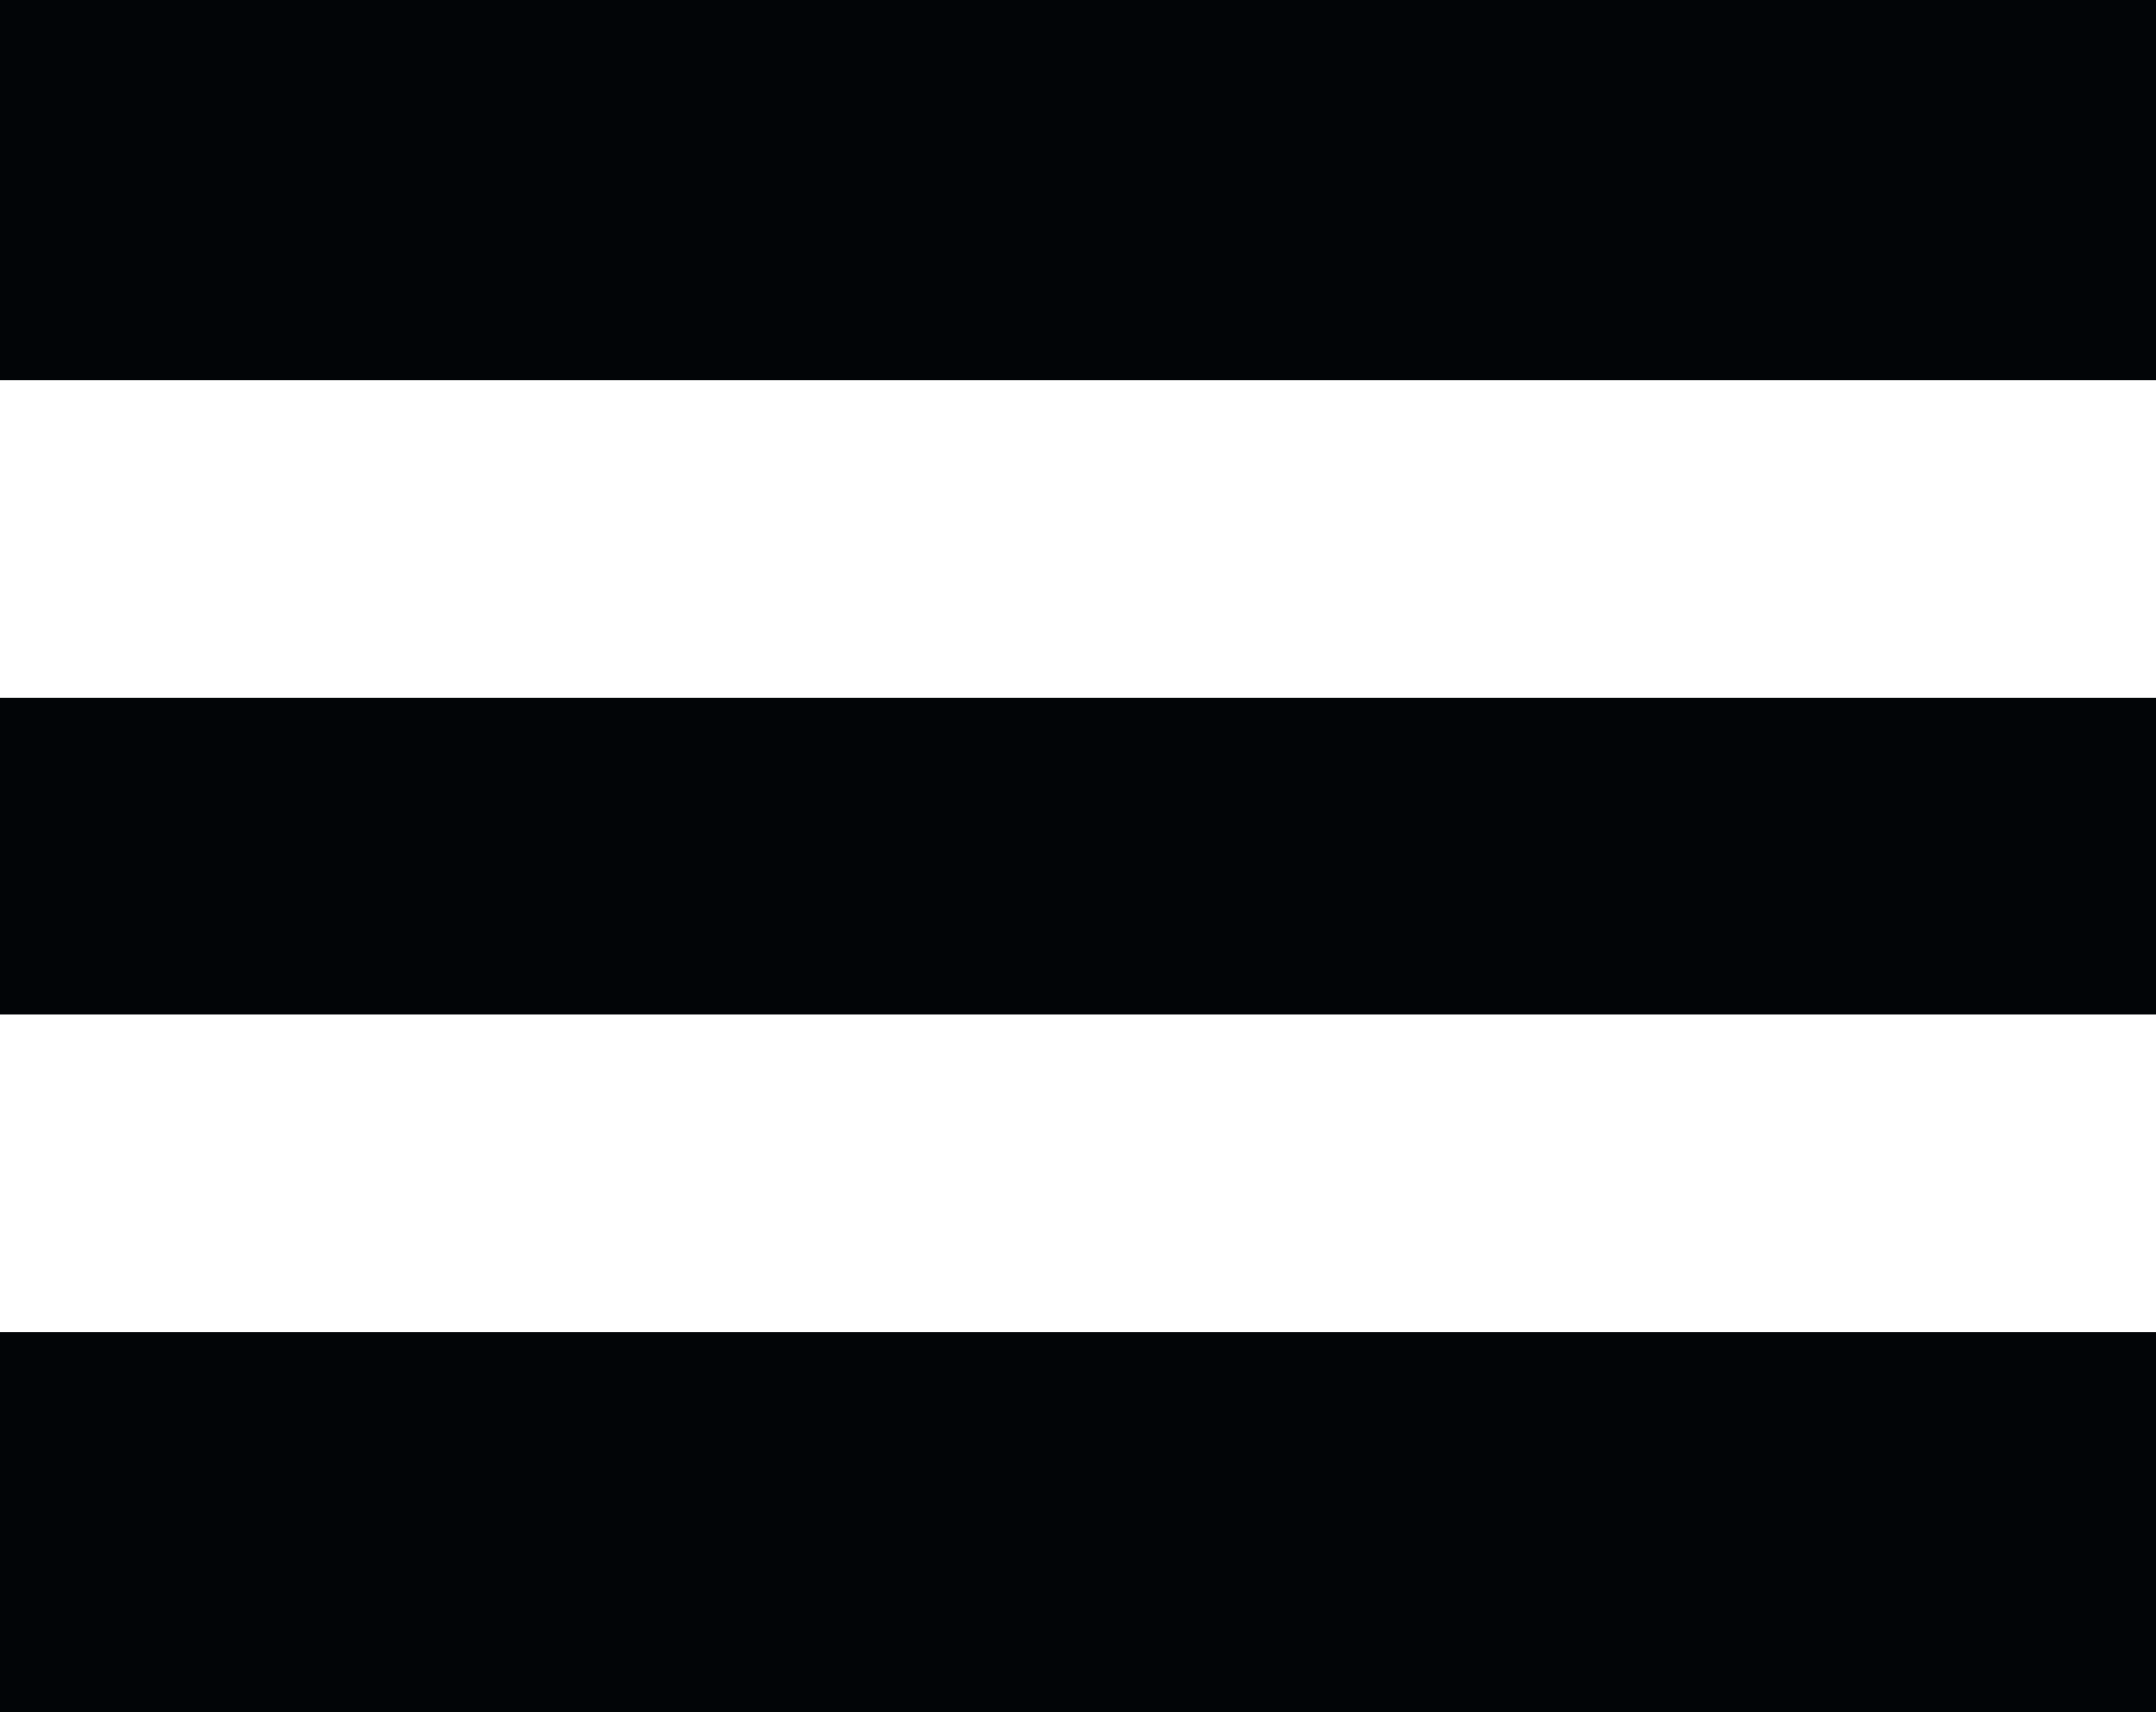
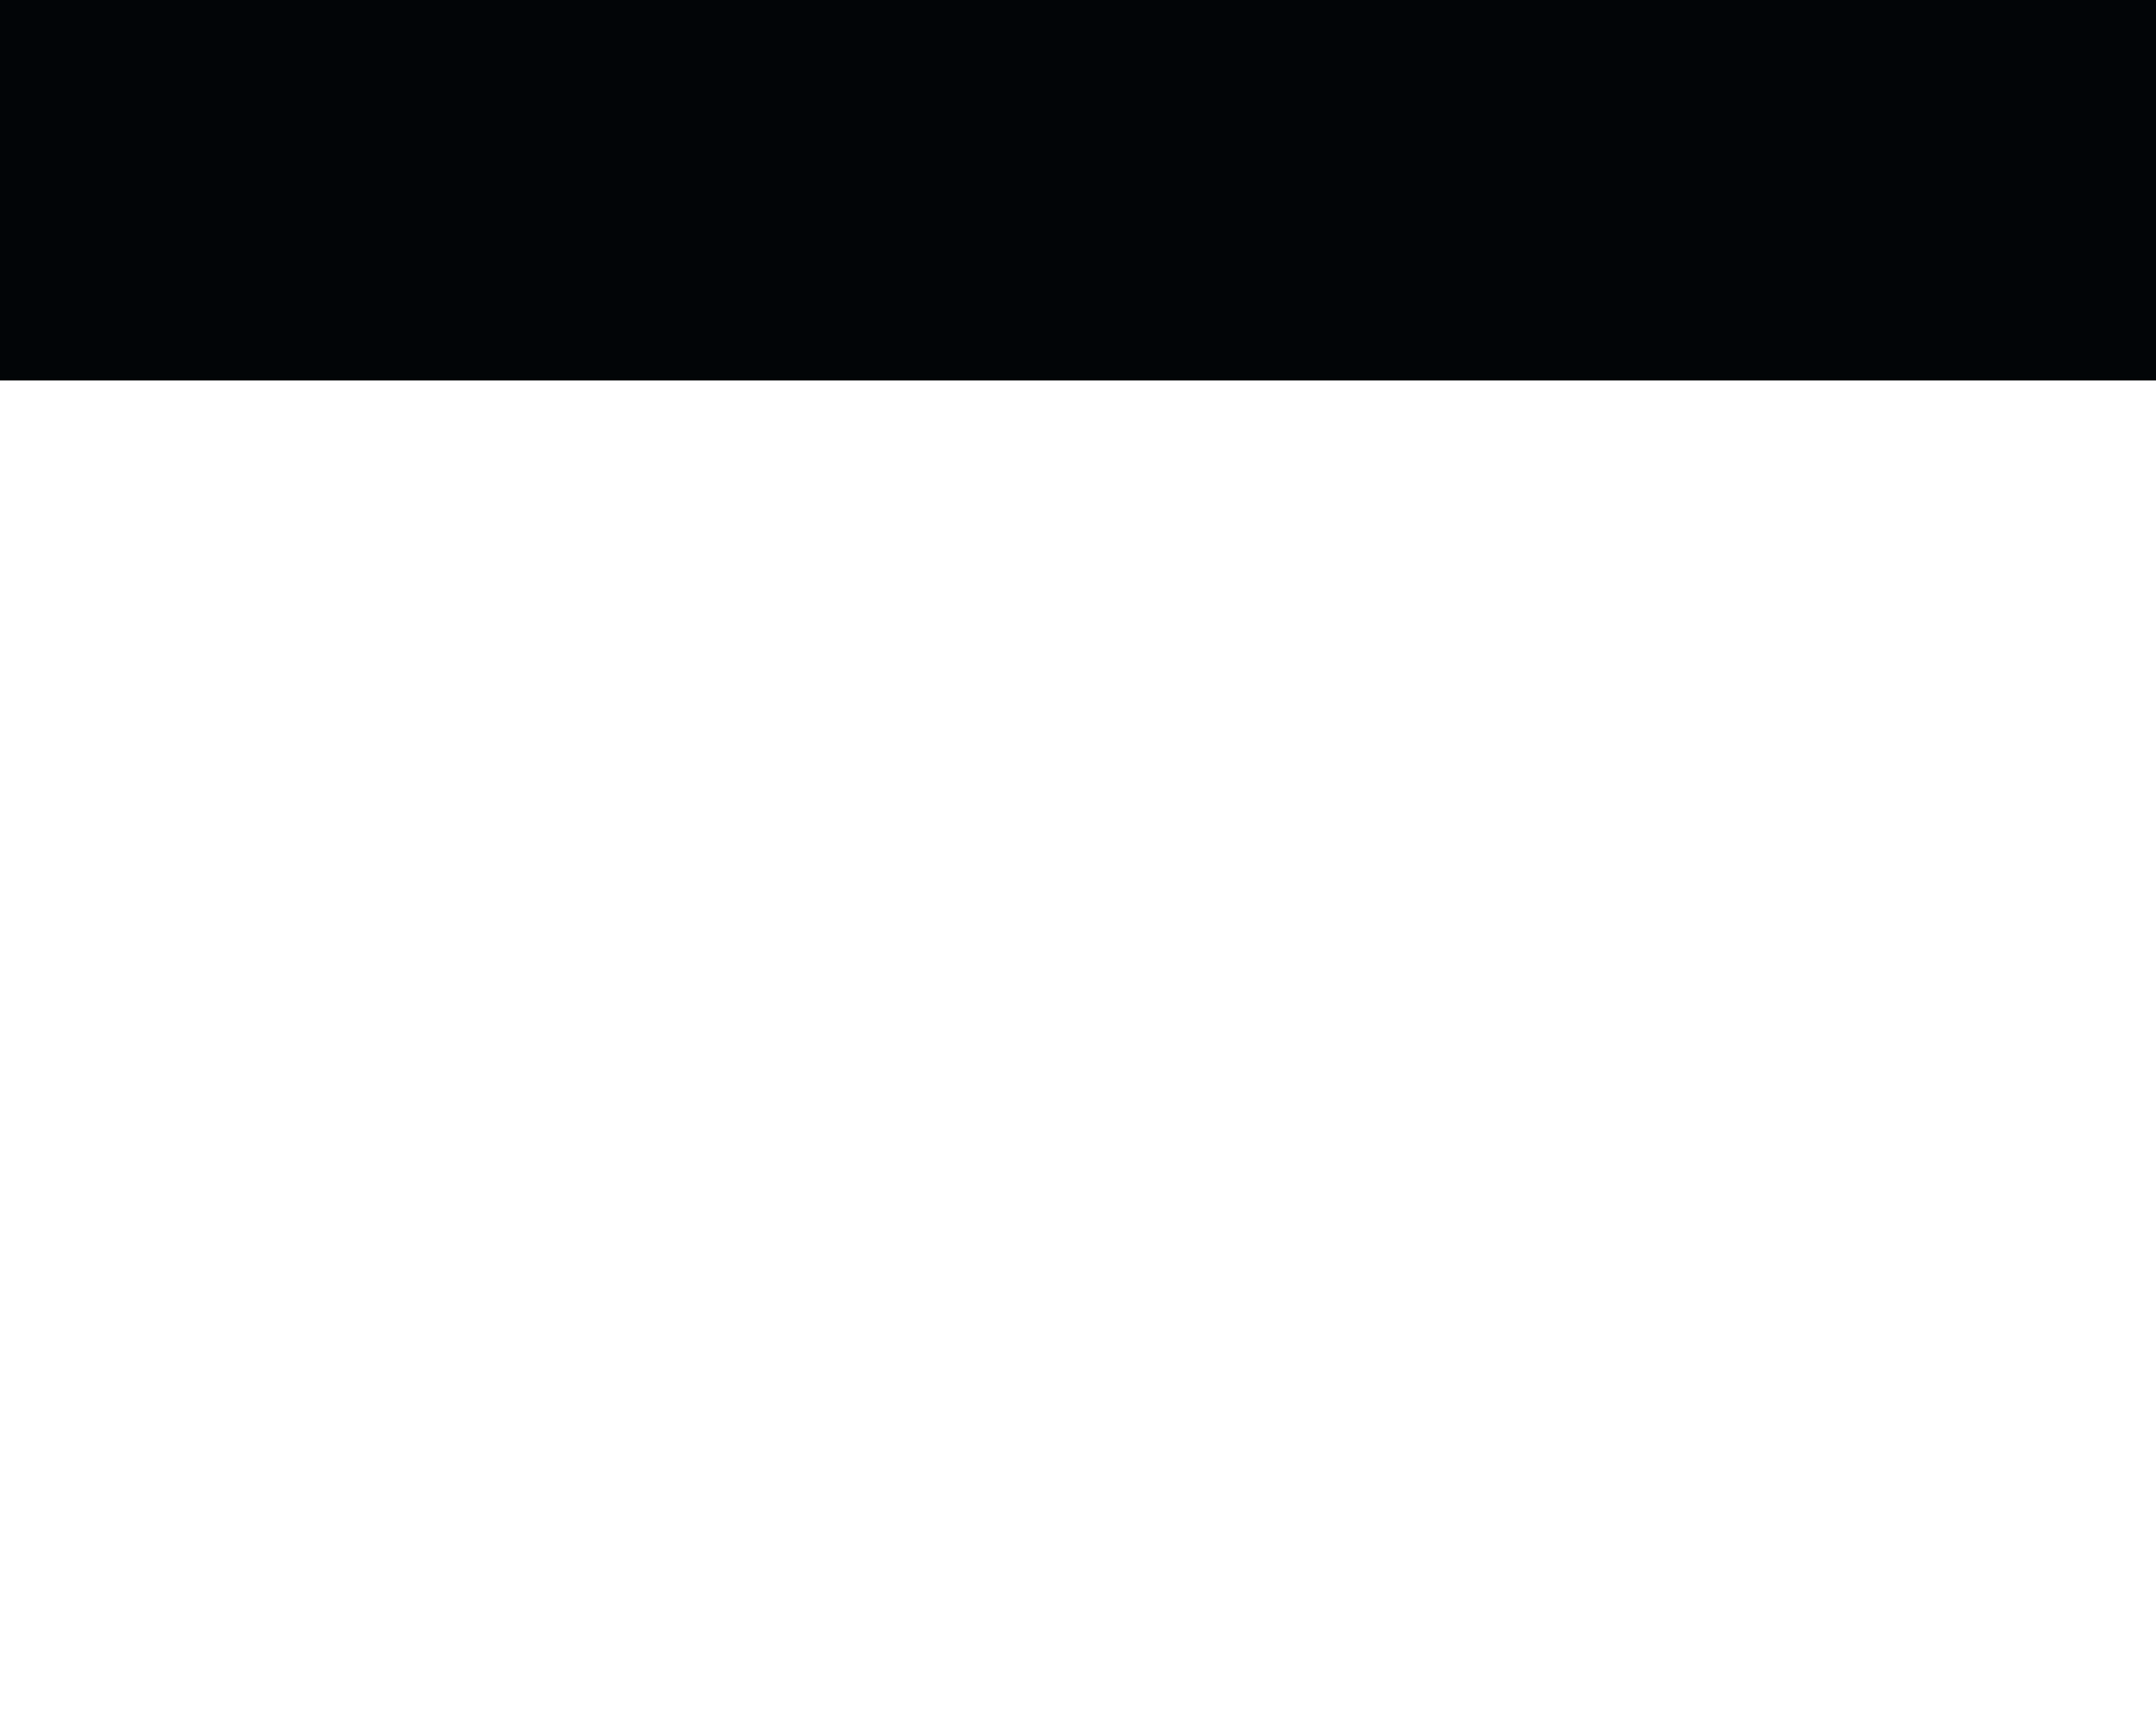
<svg xmlns="http://www.w3.org/2000/svg" width="34" height="27" viewBox="0 0 34 27">
  <g id="Group_2803" data-name="Group 2803" transform="translate(-14.068 -9.958)">
    <rect id="Rectangle_1767" data-name="Rectangle 1767" width="34" height="6" transform="translate(14.068 9.958)" fill="#020507" />
-     <rect id="Rectangle_1768" data-name="Rectangle 1768" width="34" height="5" transform="translate(14.068 20.958)" fill="#020507" />
-     <rect id="Rectangle_1769" data-name="Rectangle 1769" width="34" height="6" transform="translate(14.068 30.958)" fill="#020507" />
  </g>
</svg>